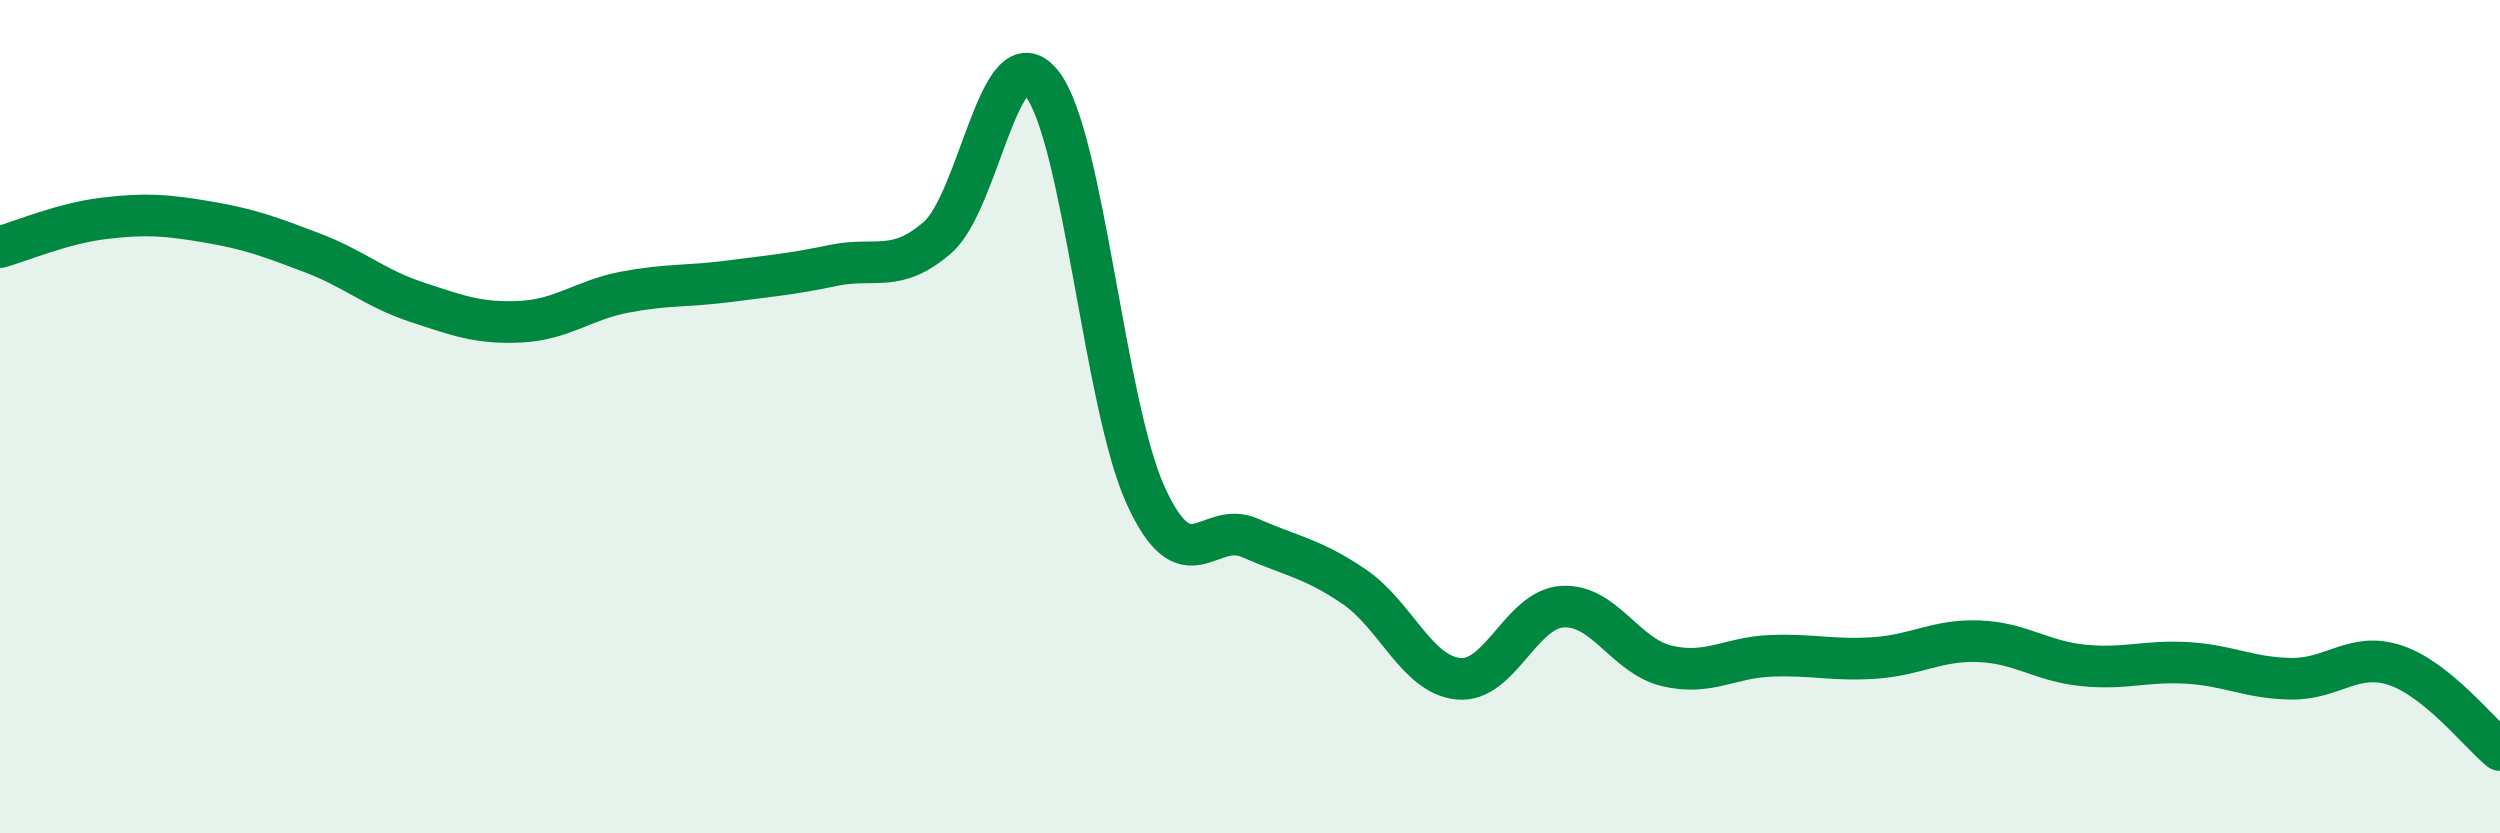
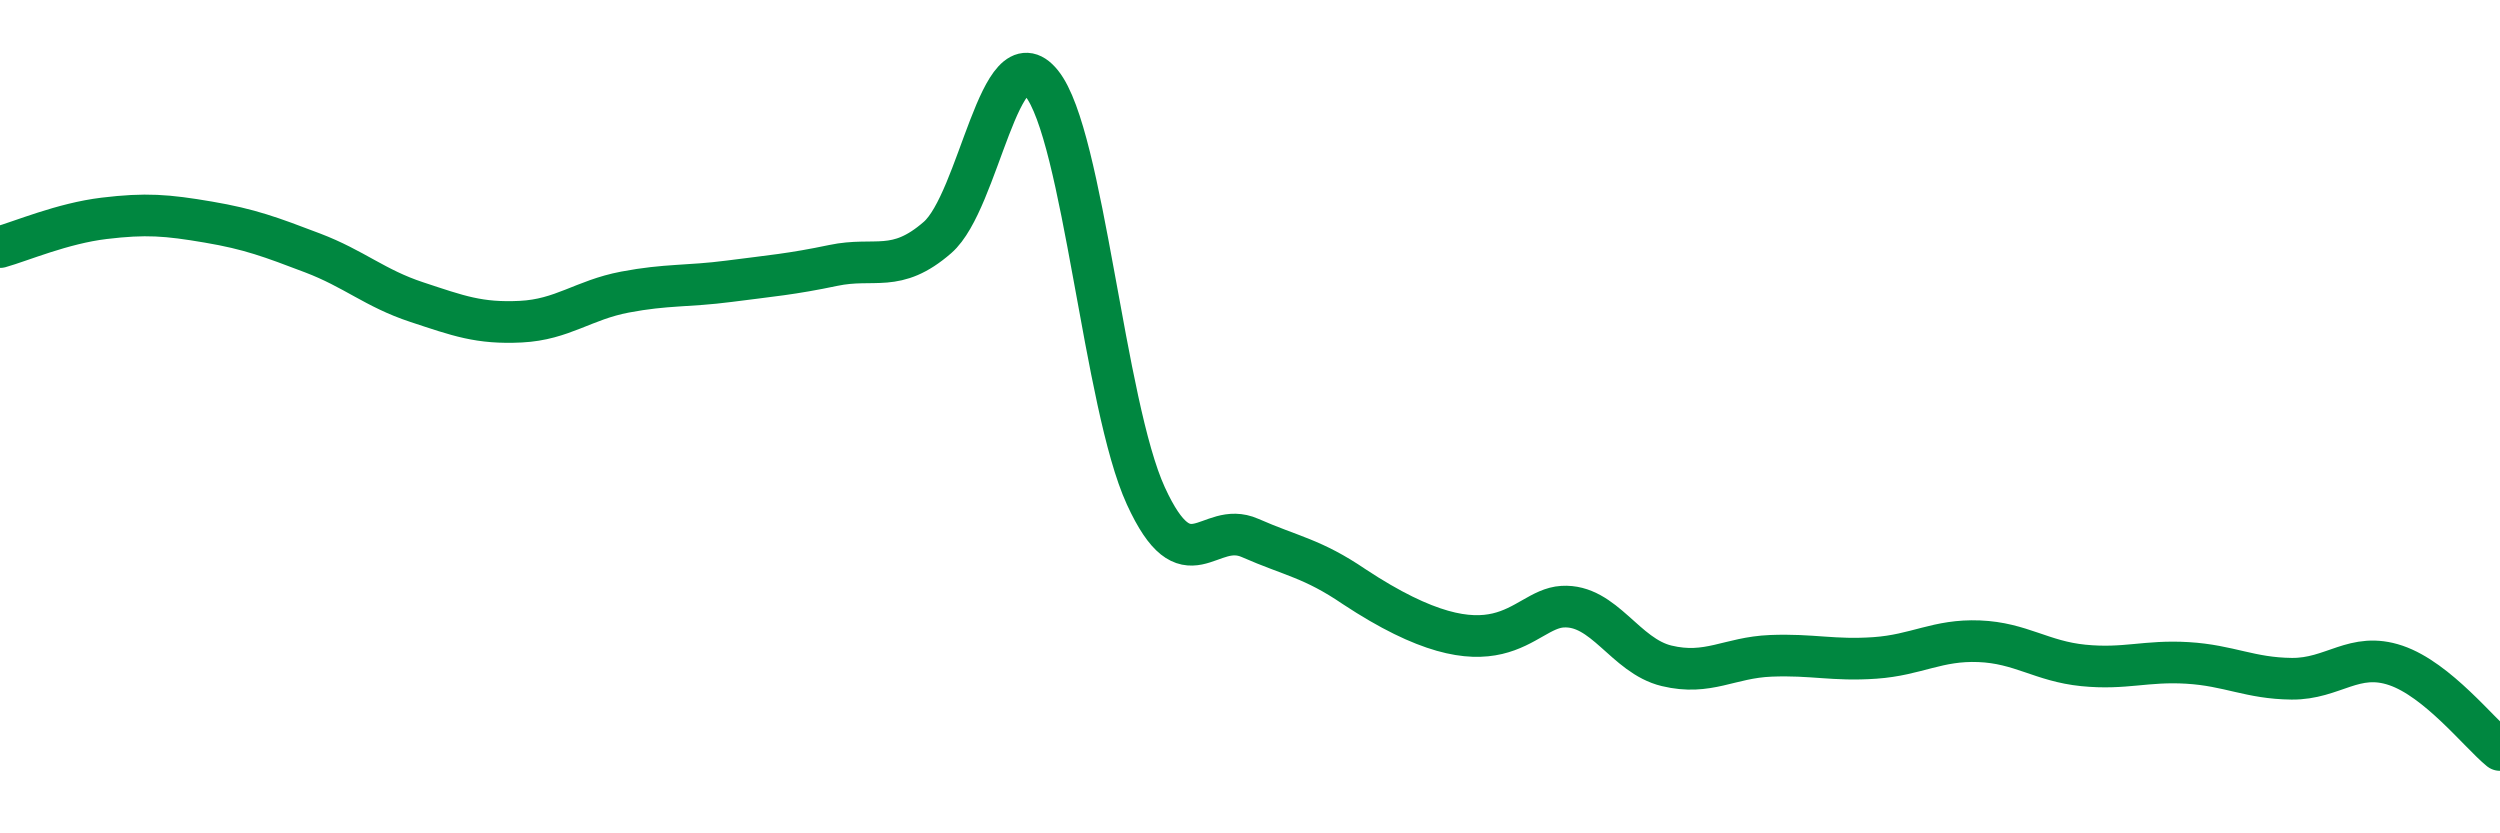
<svg xmlns="http://www.w3.org/2000/svg" width="60" height="20" viewBox="0 0 60 20">
-   <path d="M 0,5.93 C 0.5,5.79 1.5,5.36 2.5,5.24 C 3.5,5.12 4,5.16 5,5.33 C 6,5.5 6.5,5.69 7.5,6.07 C 8.5,6.45 9,6.92 10,7.25 C 11,7.58 11.5,7.77 12.5,7.72 C 13.5,7.67 14,7.2 15,7.01 C 16,6.82 16.5,6.88 17.5,6.75 C 18.5,6.62 19,6.58 20,6.37 C 21,6.16 21.5,6.57 22.5,5.7 C 23.5,4.83 24,0.76 25,2 C 26,3.24 26.5,9.72 27.5,11.9 C 28.5,14.08 29,12.47 30,12.91 C 31,13.35 31.5,13.4 32.5,14.08 C 33.5,14.76 34,16.19 35,16.29 C 36,16.39 36.5,14.62 37.5,14.56 C 38.5,14.5 39,15.74 40,15.98 C 41,16.22 41.5,15.78 42.5,15.74 C 43.5,15.7 44,15.86 45,15.79 C 46,15.72 46.5,15.35 47.5,15.39 C 48.5,15.43 49,15.87 50,15.97 C 51,16.07 51.5,15.85 52.5,15.91 C 53.5,15.97 54,16.28 55,16.29 C 56,16.3 56.5,15.63 57.5,15.97 C 58.5,16.31 59.5,17.59 60,18L60 20L0 20Z" fill="#008740" opacity="0.1" stroke-linecap="round" stroke-linejoin="round" />
-   <path d="M 0,5.93 C 0.5,5.79 1.5,5.36 2.5,5.24 C 3.5,5.12 4,5.16 5,5.33 C 6,5.5 6.5,5.69 7.5,6.07 C 8.5,6.45 9,6.92 10,7.25 C 11,7.58 11.5,7.77 12.5,7.72 C 13.5,7.67 14,7.2 15,7.01 C 16,6.82 16.5,6.88 17.5,6.75 C 18.5,6.62 19,6.58 20,6.37 C 21,6.16 21.5,6.57 22.5,5.7 C 23.5,4.83 24,0.76 25,2 C 26,3.24 26.5,9.72 27.5,11.9 C 28.5,14.08 29,12.47 30,12.91 C 31,13.35 31.5,13.4 32.5,14.08 C 33.5,14.76 34,16.19 35,16.29 C 36,16.39 36.5,14.62 37.5,14.56 C 38.5,14.5 39,15.74 40,15.98 C 41,16.22 41.5,15.78 42.5,15.74 C 43.5,15.7 44,15.86 45,15.79 C 46,15.72 46.5,15.35 47.5,15.39 C 48.5,15.43 49,15.87 50,15.97 C 51,16.07 51.5,15.85 52.5,15.91 C 53.5,15.97 54,16.28 55,16.29 C 56,16.3 56.5,15.63 57.5,15.97 C 58.5,16.31 59.5,17.59 60,18" stroke="#008740" stroke-width="1" fill="none" stroke-linecap="round" stroke-linejoin="round" />
+   <path d="M 0,5.93 C 0.5,5.79 1.5,5.36 2.5,5.24 C 3.5,5.12 4,5.16 5,5.33 C 6,5.5 6.5,5.69 7.5,6.07 C 8.5,6.45 9,6.92 10,7.25 C 11,7.58 11.5,7.77 12.5,7.72 C 13.5,7.67 14,7.2 15,7.01 C 16,6.82 16.5,6.88 17.5,6.75 C 18.5,6.62 19,6.58 20,6.37 C 21,6.16 21.5,6.57 22.5,5.7 C 23.5,4.83 24,0.76 25,2 C 26,3.24 26.5,9.72 27.5,11.9 C 28.5,14.08 29,12.47 30,12.91 C 31,13.35 31.5,13.4 32.5,14.08 C 36,16.39 36.5,14.62 37.5,14.56 C 38.5,14.5 39,15.74 40,15.98 C 41,16.22 41.5,15.78 42.5,15.74 C 43.5,15.7 44,15.86 45,15.79 C 46,15.72 46.5,15.35 47.5,15.39 C 48.5,15.43 49,15.87 50,15.97 C 51,16.07 51.5,15.85 52.5,15.91 C 53.5,15.97 54,16.28 55,16.29 C 56,16.3 56.5,15.63 57.5,15.97 C 58.5,16.31 59.5,17.59 60,18" stroke="#008740" stroke-width="1" fill="none" stroke-linecap="round" stroke-linejoin="round" />
</svg>